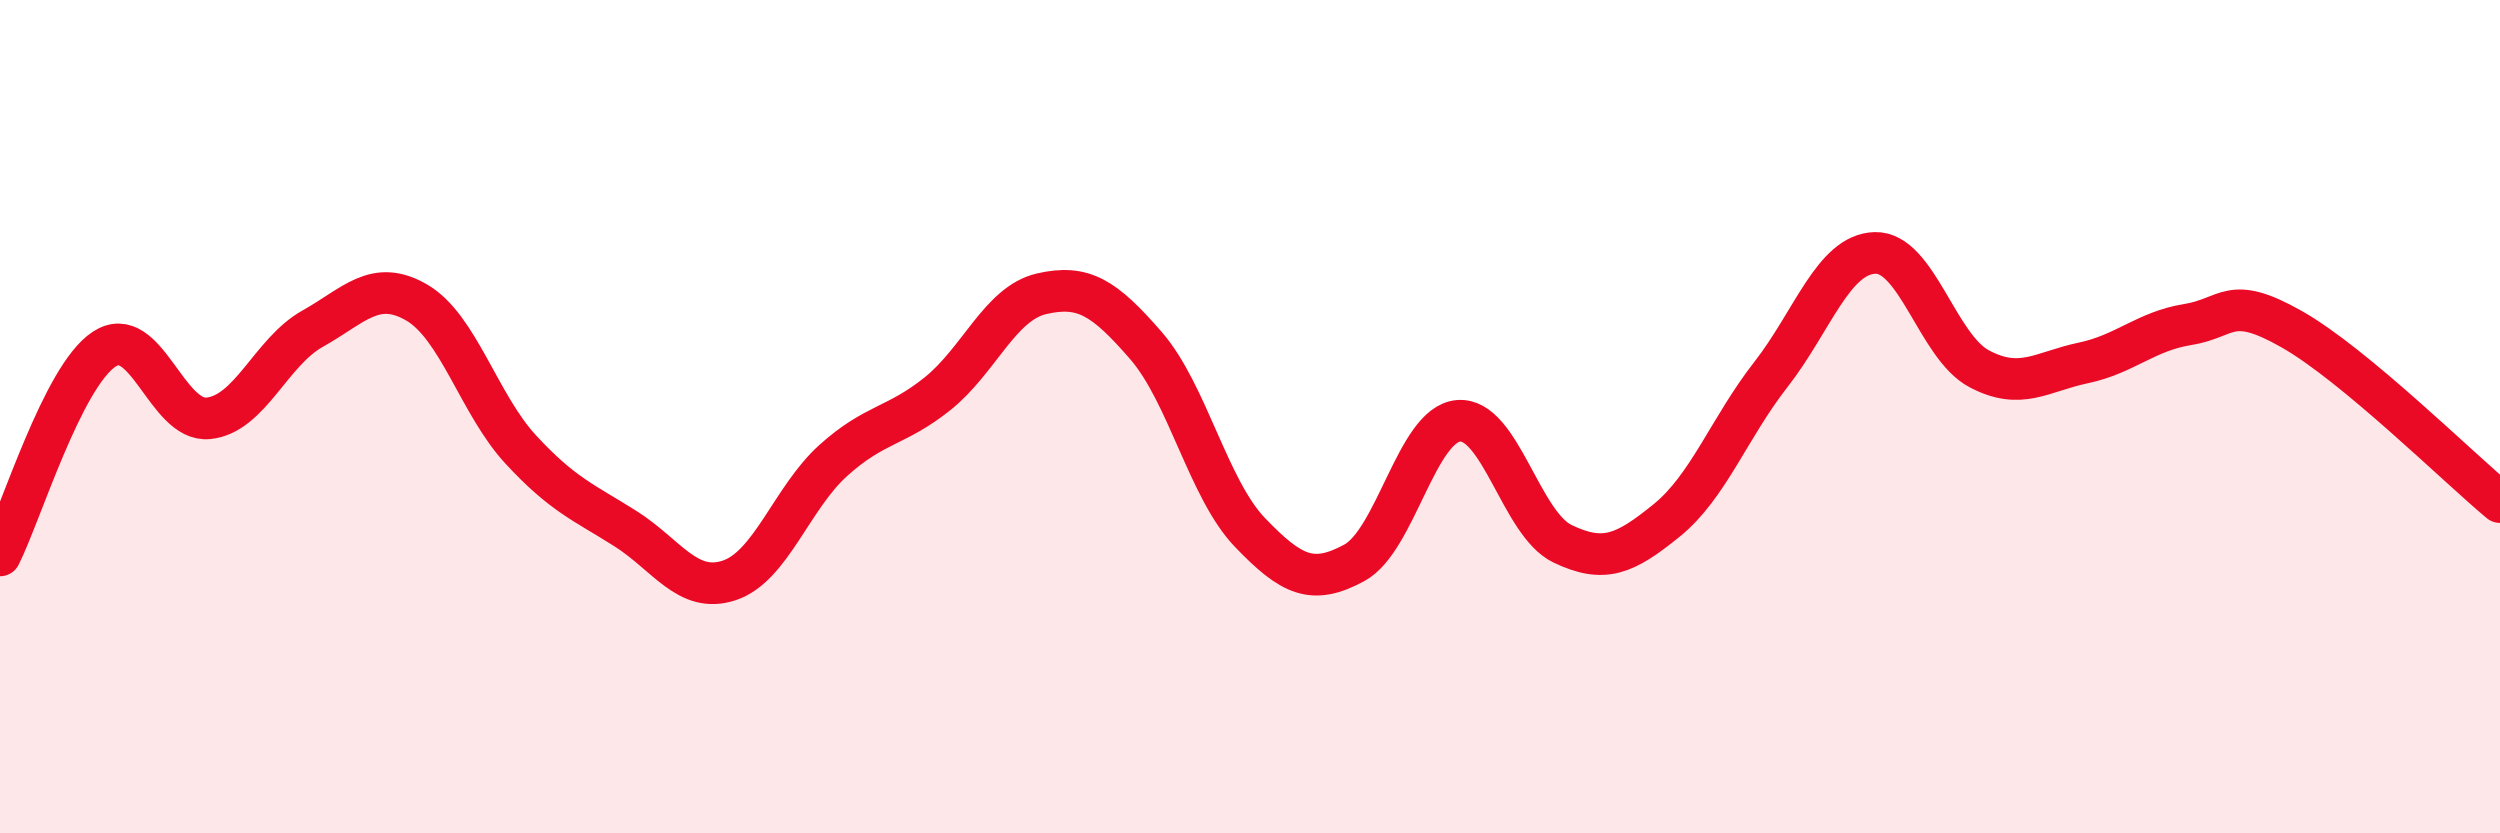
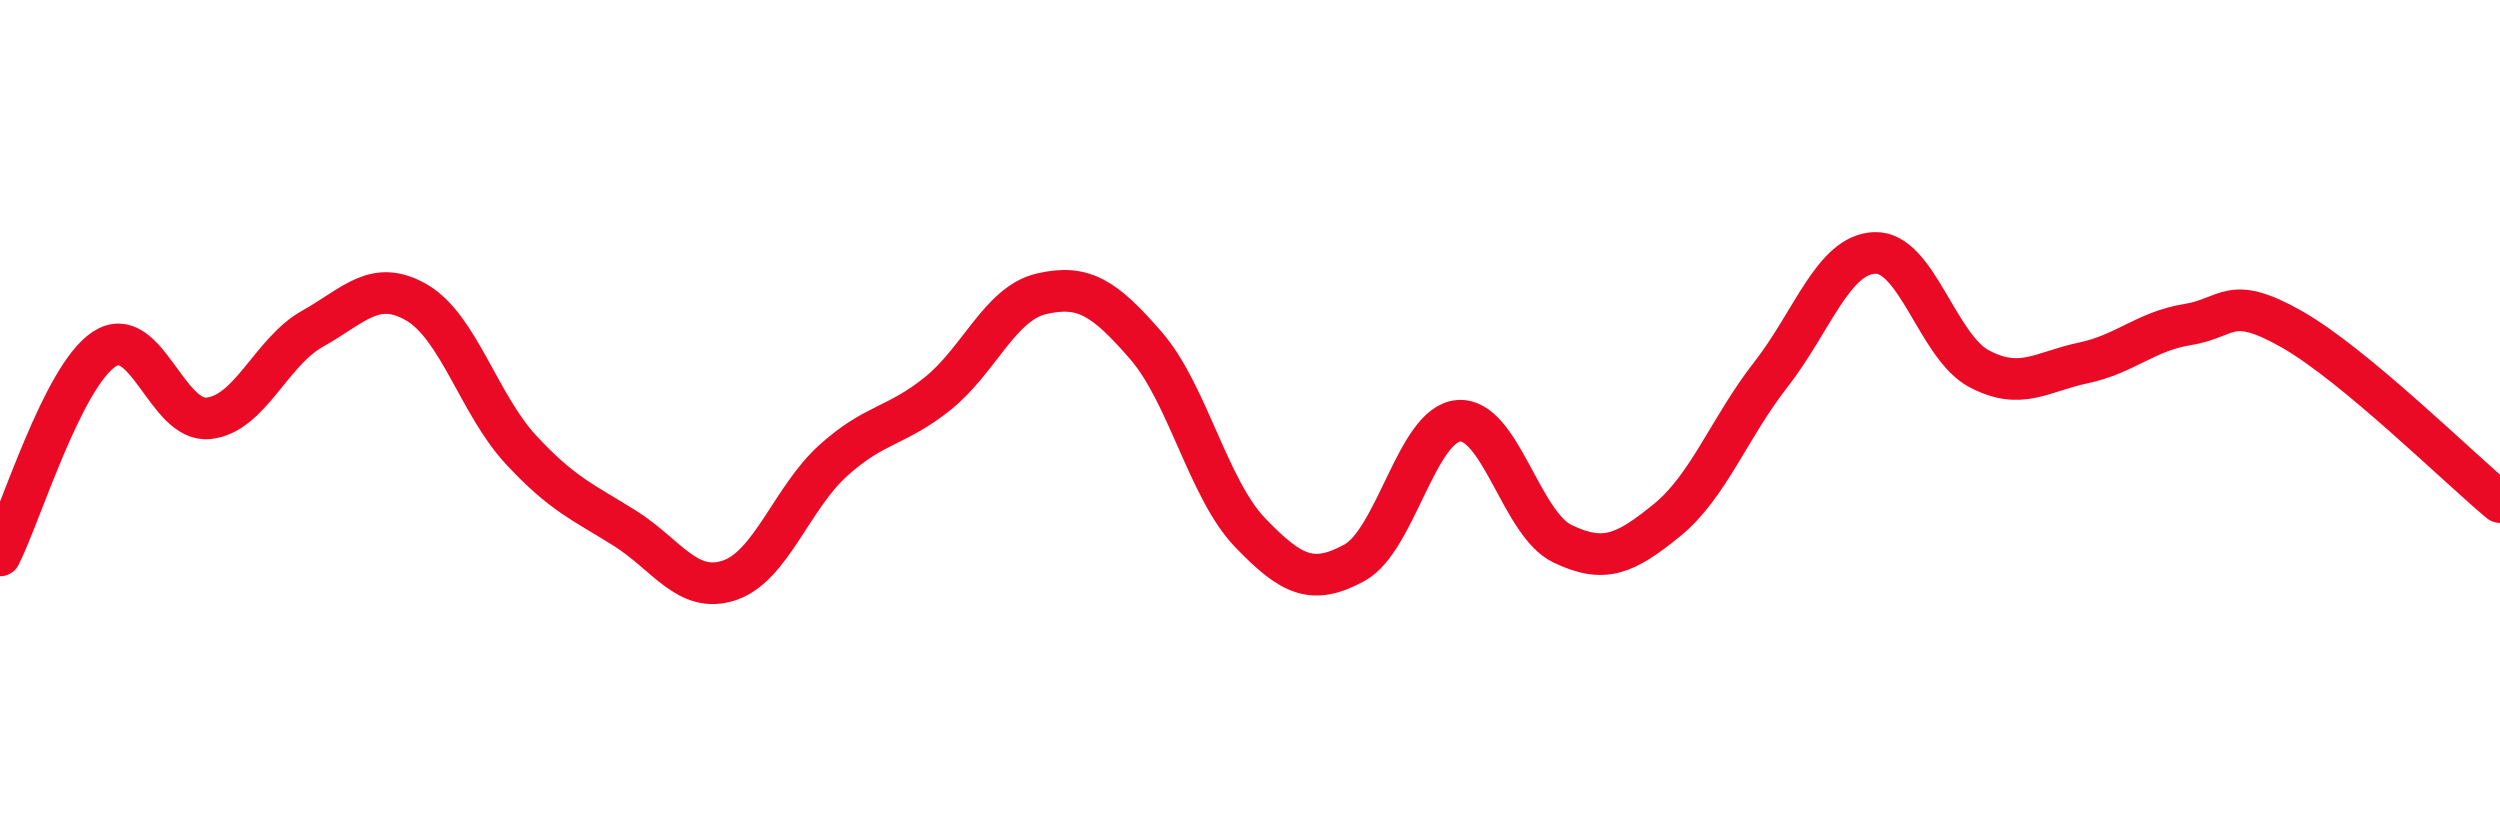
<svg xmlns="http://www.w3.org/2000/svg" width="60" height="20" viewBox="0 0 60 20">
-   <path d="M 0,13.33 C 0.5,12.34 1.5,9.04 2.5,8.38 C 3.5,7.72 4,10.14 5,10.04 C 6,9.94 6.5,8.45 7.5,7.89 C 8.5,7.33 9,6.68 10,7.26 C 11,7.84 11.5,9.71 12.5,10.79 C 13.5,11.87 14,12.05 15,12.68 C 16,13.31 16.5,14.26 17.5,13.93 C 18.5,13.6 19,11.95 20,11.05 C 21,10.15 21.5,10.25 22.5,9.45 C 23.5,8.65 24,7.28 25,7.05 C 26,6.82 26.5,7.14 27.5,8.29 C 28.5,9.44 29,11.74 30,12.78 C 31,13.82 31.5,14.05 32.5,13.51 C 33.5,12.97 34,10.19 35,10.1 C 36,10.01 36.5,12.57 37.5,13.05 C 38.5,13.53 39,13.3 40,12.49 C 41,11.68 41.5,10.27 42.5,8.99 C 43.5,7.71 44,6.1 45,6.07 C 46,6.04 46.5,8.32 47.5,8.85 C 48.5,9.38 49,8.92 50,8.71 C 51,8.5 51.5,7.95 52.5,7.79 C 53.5,7.63 53.5,7.05 55,7.9 C 56.5,8.75 59,11.22 60,12.05L60 20L0 20Z" fill="#EB0A25" opacity="0.1" stroke-linecap="round" stroke-linejoin="round" />
  <path d="M 0,13.33 C 0.5,12.34 1.5,9.04 2.5,8.38 C 3.5,7.72 4,10.14 5,10.04 C 6,9.94 6.5,8.45 7.5,7.89 C 8.5,7.33 9,6.68 10,7.26 C 11,7.84 11.5,9.71 12.5,10.79 C 13.5,11.87 14,12.05 15,12.68 C 16,13.31 16.5,14.26 17.5,13.93 C 18.5,13.6 19,11.95 20,11.05 C 21,10.15 21.5,10.25 22.5,9.45 C 23.5,8.65 24,7.28 25,7.05 C 26,6.82 26.5,7.14 27.5,8.29 C 28.5,9.44 29,11.74 30,12.78 C 31,13.82 31.5,14.05 32.5,13.51 C 33.5,12.97 34,10.19 35,10.1 C 36,10.01 36.5,12.57 37.5,13.05 C 38.5,13.53 39,13.3 40,12.49 C 41,11.68 41.5,10.27 42.5,8.99 C 43.5,7.71 44,6.1 45,6.07 C 46,6.04 46.5,8.32 47.5,8.85 C 48.5,9.38 49,8.92 50,8.71 C 51,8.5 51.5,7.95 52.5,7.79 C 53.5,7.63 53.5,7.05 55,7.9 C 56.5,8.75 59,11.22 60,12.05" stroke="#EB0A25" stroke-width="1" fill="none" stroke-linecap="round" stroke-linejoin="round" />
</svg>